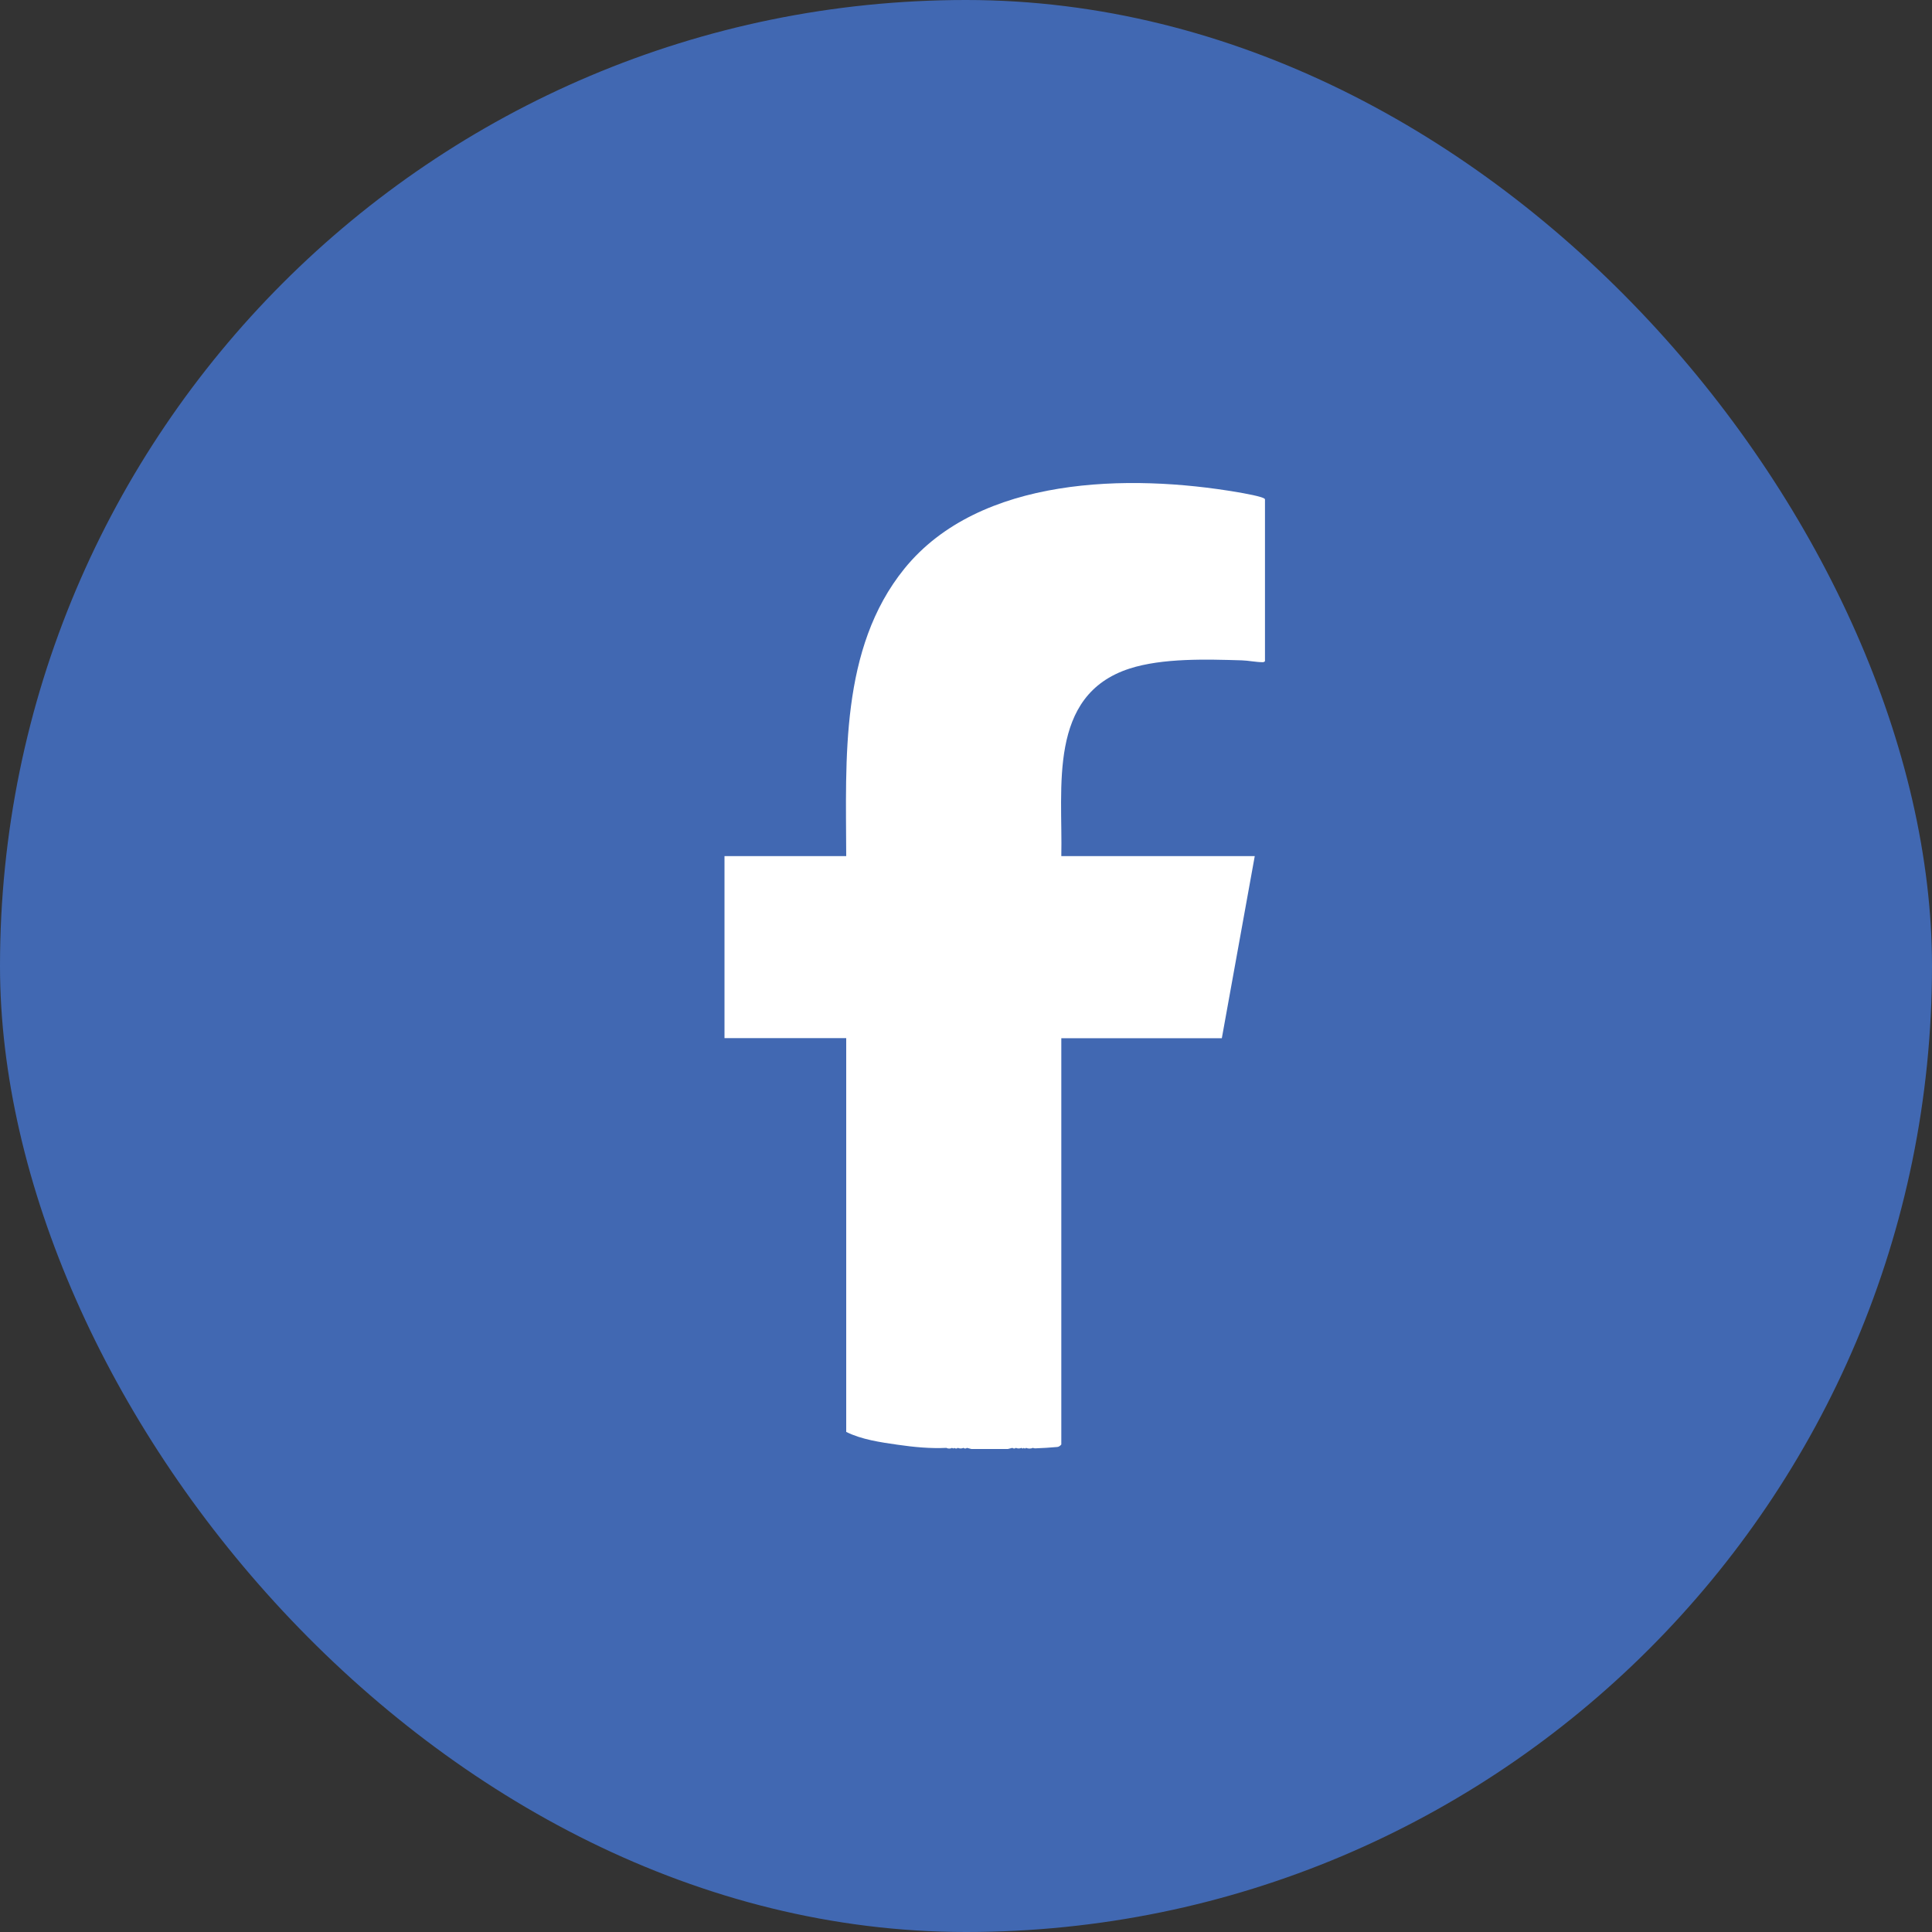
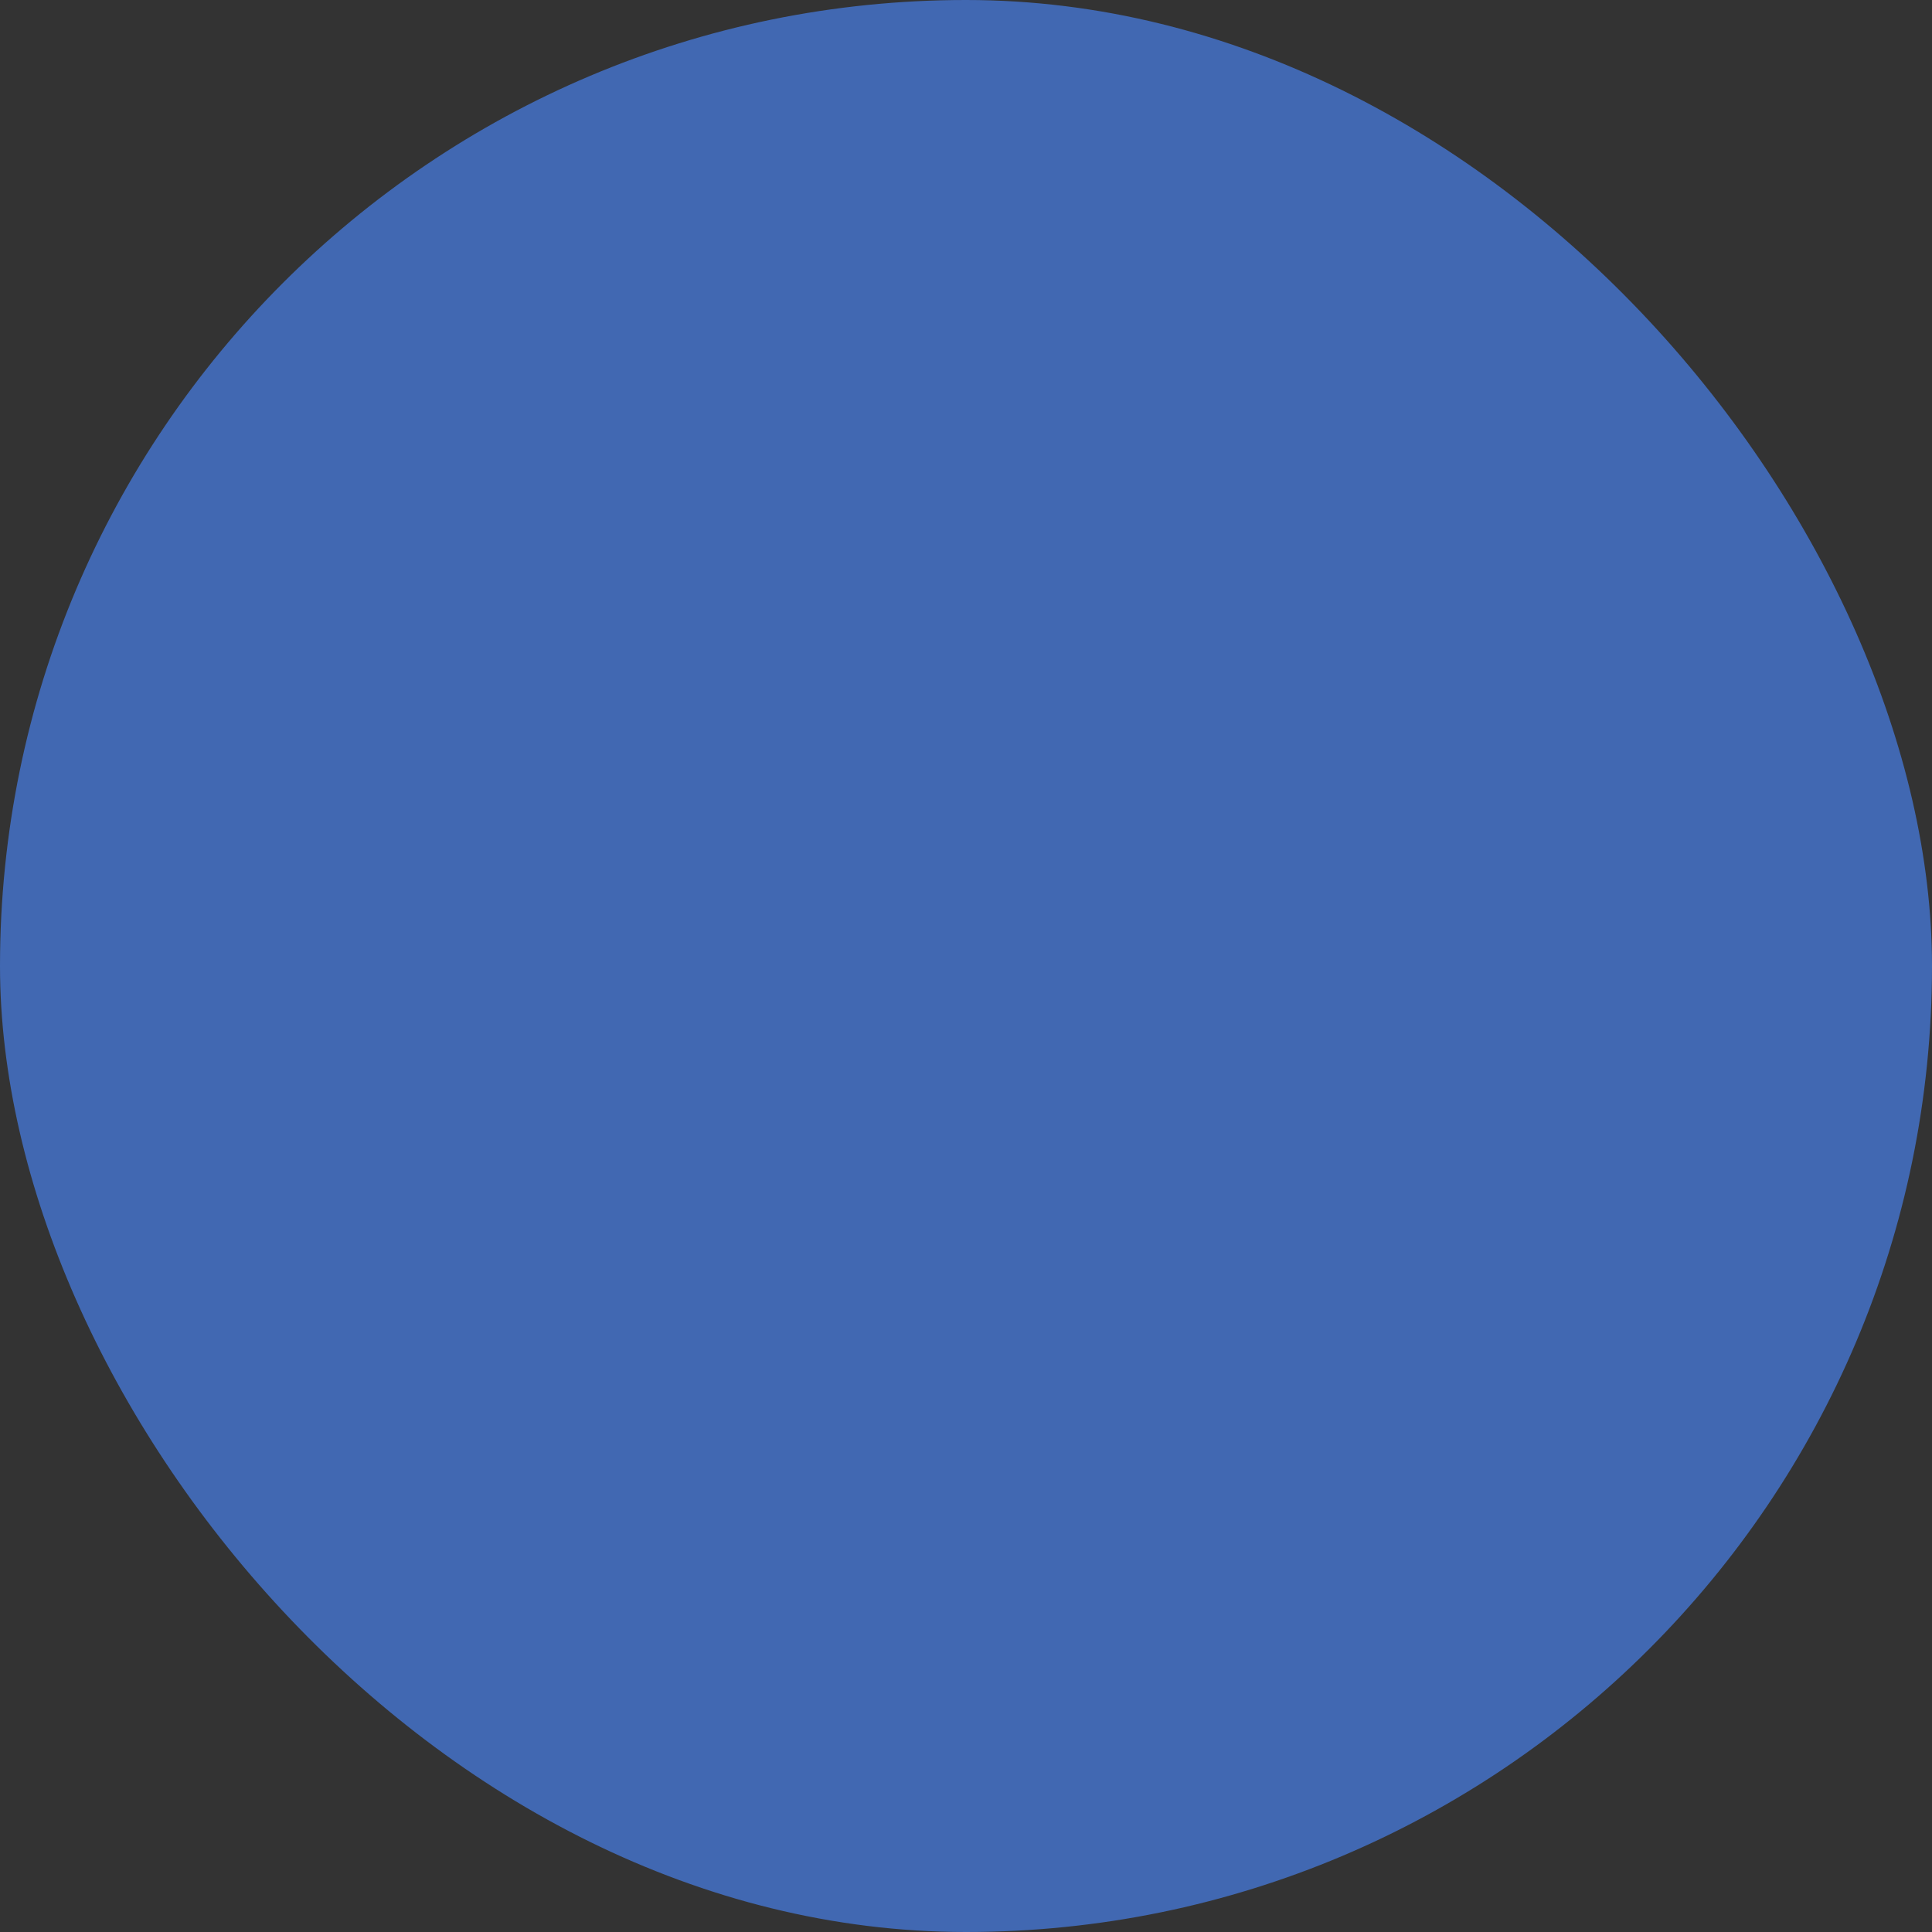
<svg xmlns="http://www.w3.org/2000/svg" width="24" height="24" viewBox="0 0 24 24" fill="none">
  <rect x="0" y="0" width="24" height="24" fill="#333333" stroke="none" />
  <rect width="24" height="24" rx="12" fill="#4168B2" />
  <g clip-path="url(#clip0_9715_21627)">
-     <path d="M10.512 17.788V12.896H9V10.635H10.512C10.509 9.432 10.433 8.055 11.234 7.065C12.169 5.911 14.03 5.884 15.378 6.115C15.423 6.123 15.714 6.171 15.714 6.203V8.21C15.714 8.22 15.697 8.226 15.686 8.226C15.603 8.226 15.505 8.205 15.425 8.203C14.992 8.19 14.441 8.173 14.03 8.306C13.012 8.637 13.203 9.786 13.184 10.635H15.587L15.178 12.897H13.184V17.944C13.171 17.959 13.154 17.974 13.133 17.975C13.042 17.983 12.95 17.989 12.859 17.992C12.85 17.992 12.84 17.99 12.831 17.986C12.806 17.998 12.77 17.997 12.746 17.986C12.737 17.996 12.727 17.997 12.718 17.986C12.709 17.996 12.699 17.997 12.69 17.986C12.666 17.996 12.642 17.996 12.619 17.986C12.607 17.997 12.589 17.997 12.576 17.986C12.559 17.991 12.541 17.995 12.52 18H12.068C12.048 17.995 12.029 17.991 12.011 17.986C11.999 17.997 11.981 17.997 11.969 17.986C11.945 17.996 11.921 17.996 11.898 17.986C11.886 17.997 11.868 17.997 11.855 17.986C11.848 17.997 11.838 17.994 11.827 17.986C11.809 17.997 11.776 17.998 11.757 17.986C11.554 17.996 11.351 17.976 11.151 17.947C10.939 17.917 10.7 17.882 10.513 17.788L10.512 17.788Z" fill="white" />
-   </g>
+     </g>
  <defs>
    <clipPath id="clip0_9715_21627">
      <rect width="6.715" height="12" fill="white" transform="translate(9 6)" />
    </clipPath>
  </defs>
</svg>